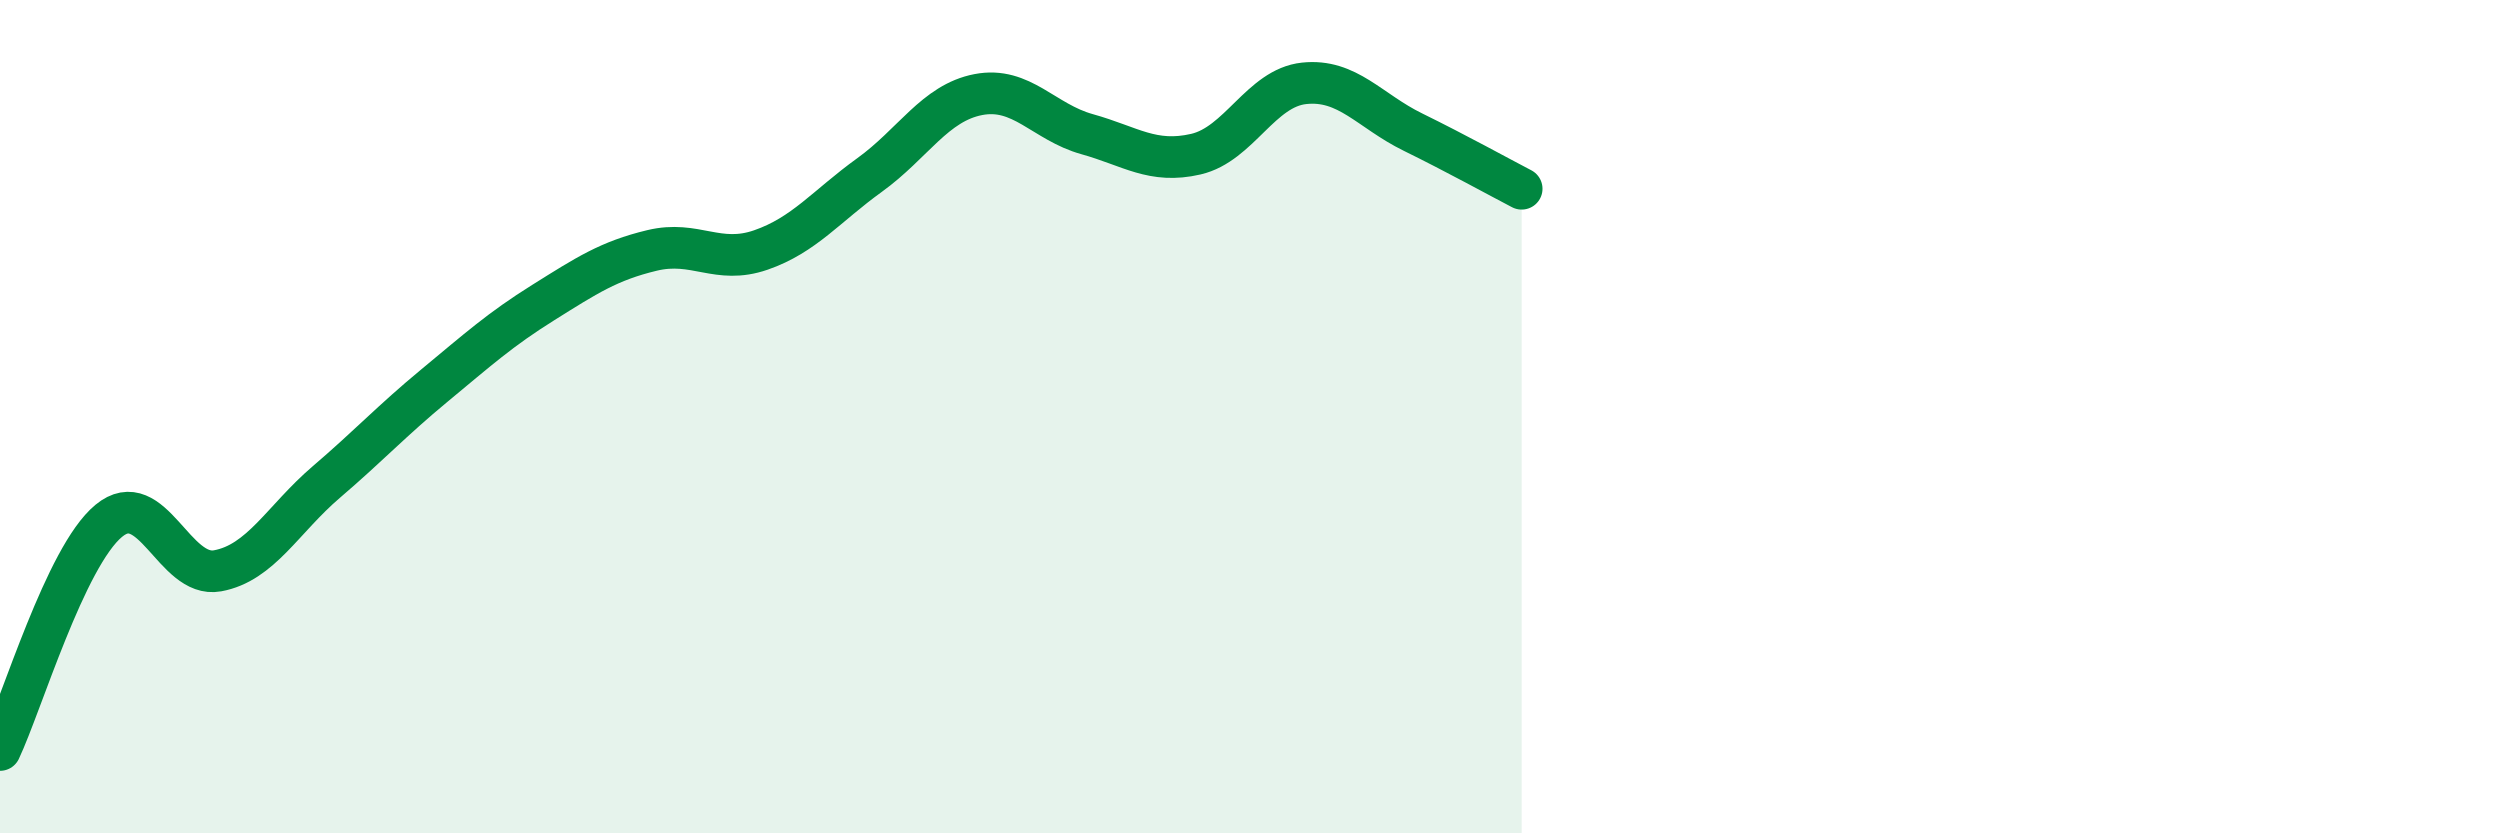
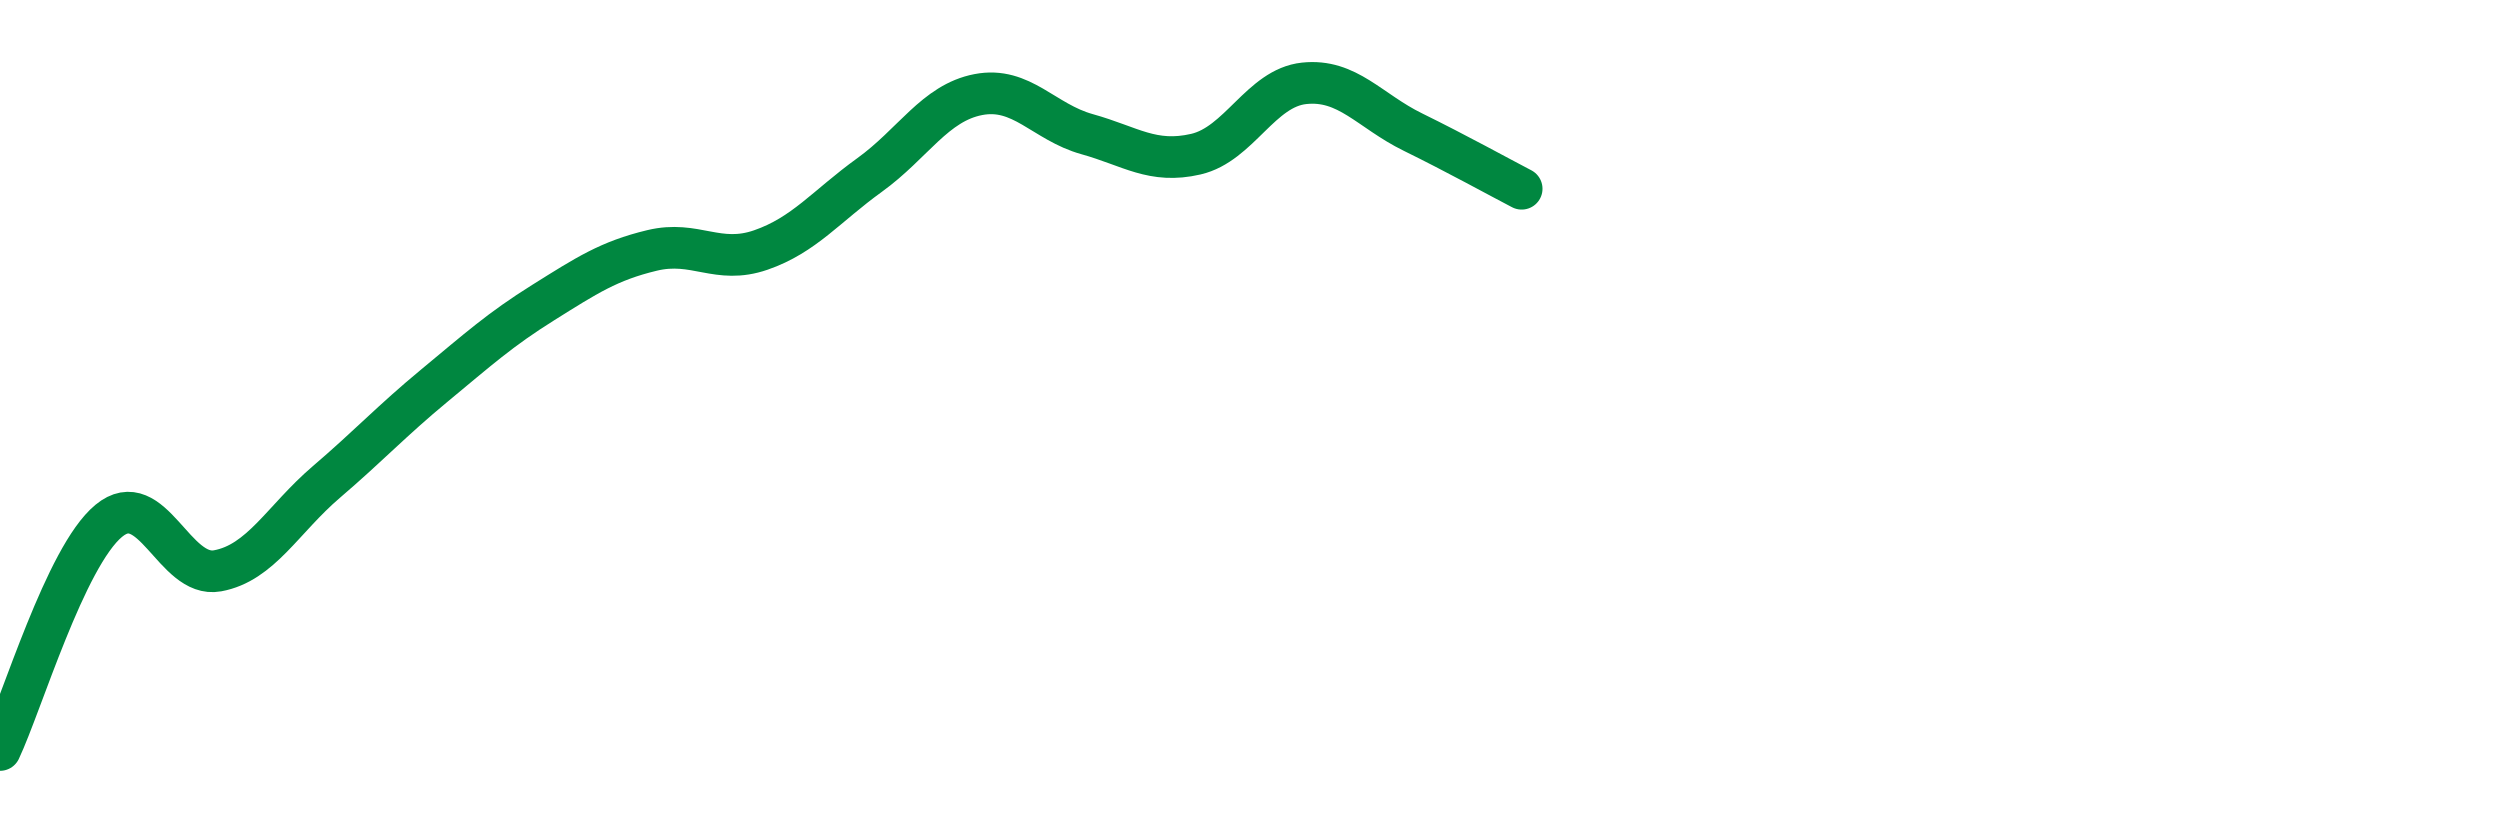
<svg xmlns="http://www.w3.org/2000/svg" width="60" height="20" viewBox="0 0 60 20">
-   <path d="M 0,18 C 0.52,16.9 1.57,13.36 2.61,12.5 C 3.65,11.64 4.18,13.89 5.22,13.7 C 6.26,13.51 6.79,12.46 7.83,11.57 C 8.87,10.68 9.39,10.11 10.43,9.25 C 11.47,8.39 12,7.91 13.04,7.26 C 14.08,6.61 14.61,6.26 15.65,6.01 C 16.69,5.76 17.22,6.36 18.26,6 C 19.3,5.64 19.83,4.95 20.87,4.2 C 21.91,3.45 22.44,2.47 23.48,2.27 C 24.52,2.07 25.05,2.93 26.09,3.22 C 27.13,3.51 27.66,3.94 28.7,3.7 C 29.74,3.46 30.26,2.11 31.3,2 C 32.34,1.89 32.87,2.66 33.91,3.17 C 34.95,3.68 36,4.26 36.52,4.53L36.52 20L0 20Z" fill="#008740" opacity="0.1" stroke-linecap="round" stroke-linejoin="round" />
  <path d="M 0,18 C 0.52,16.9 1.57,13.36 2.61,12.5 C 3.65,11.64 4.18,13.89 5.22,13.7 C 6.26,13.51 6.79,12.46 7.83,11.57 C 8.87,10.68 9.39,10.11 10.43,9.25 C 11.47,8.39 12,7.91 13.04,7.26 C 14.08,6.61 14.61,6.26 15.65,6.01 C 16.69,5.76 17.22,6.36 18.26,6 C 19.3,5.64 19.83,4.95 20.87,4.2 C 21.91,3.45 22.44,2.47 23.48,2.27 C 24.52,2.07 25.05,2.93 26.09,3.22 C 27.13,3.51 27.66,3.94 28.7,3.7 C 29.74,3.46 30.26,2.11 31.3,2 C 32.34,1.89 32.87,2.66 33.91,3.17 C 34.95,3.68 36,4.26 36.52,4.53" stroke="#008740" stroke-width="1" fill="none" stroke-linecap="round" stroke-linejoin="round" />
</svg>